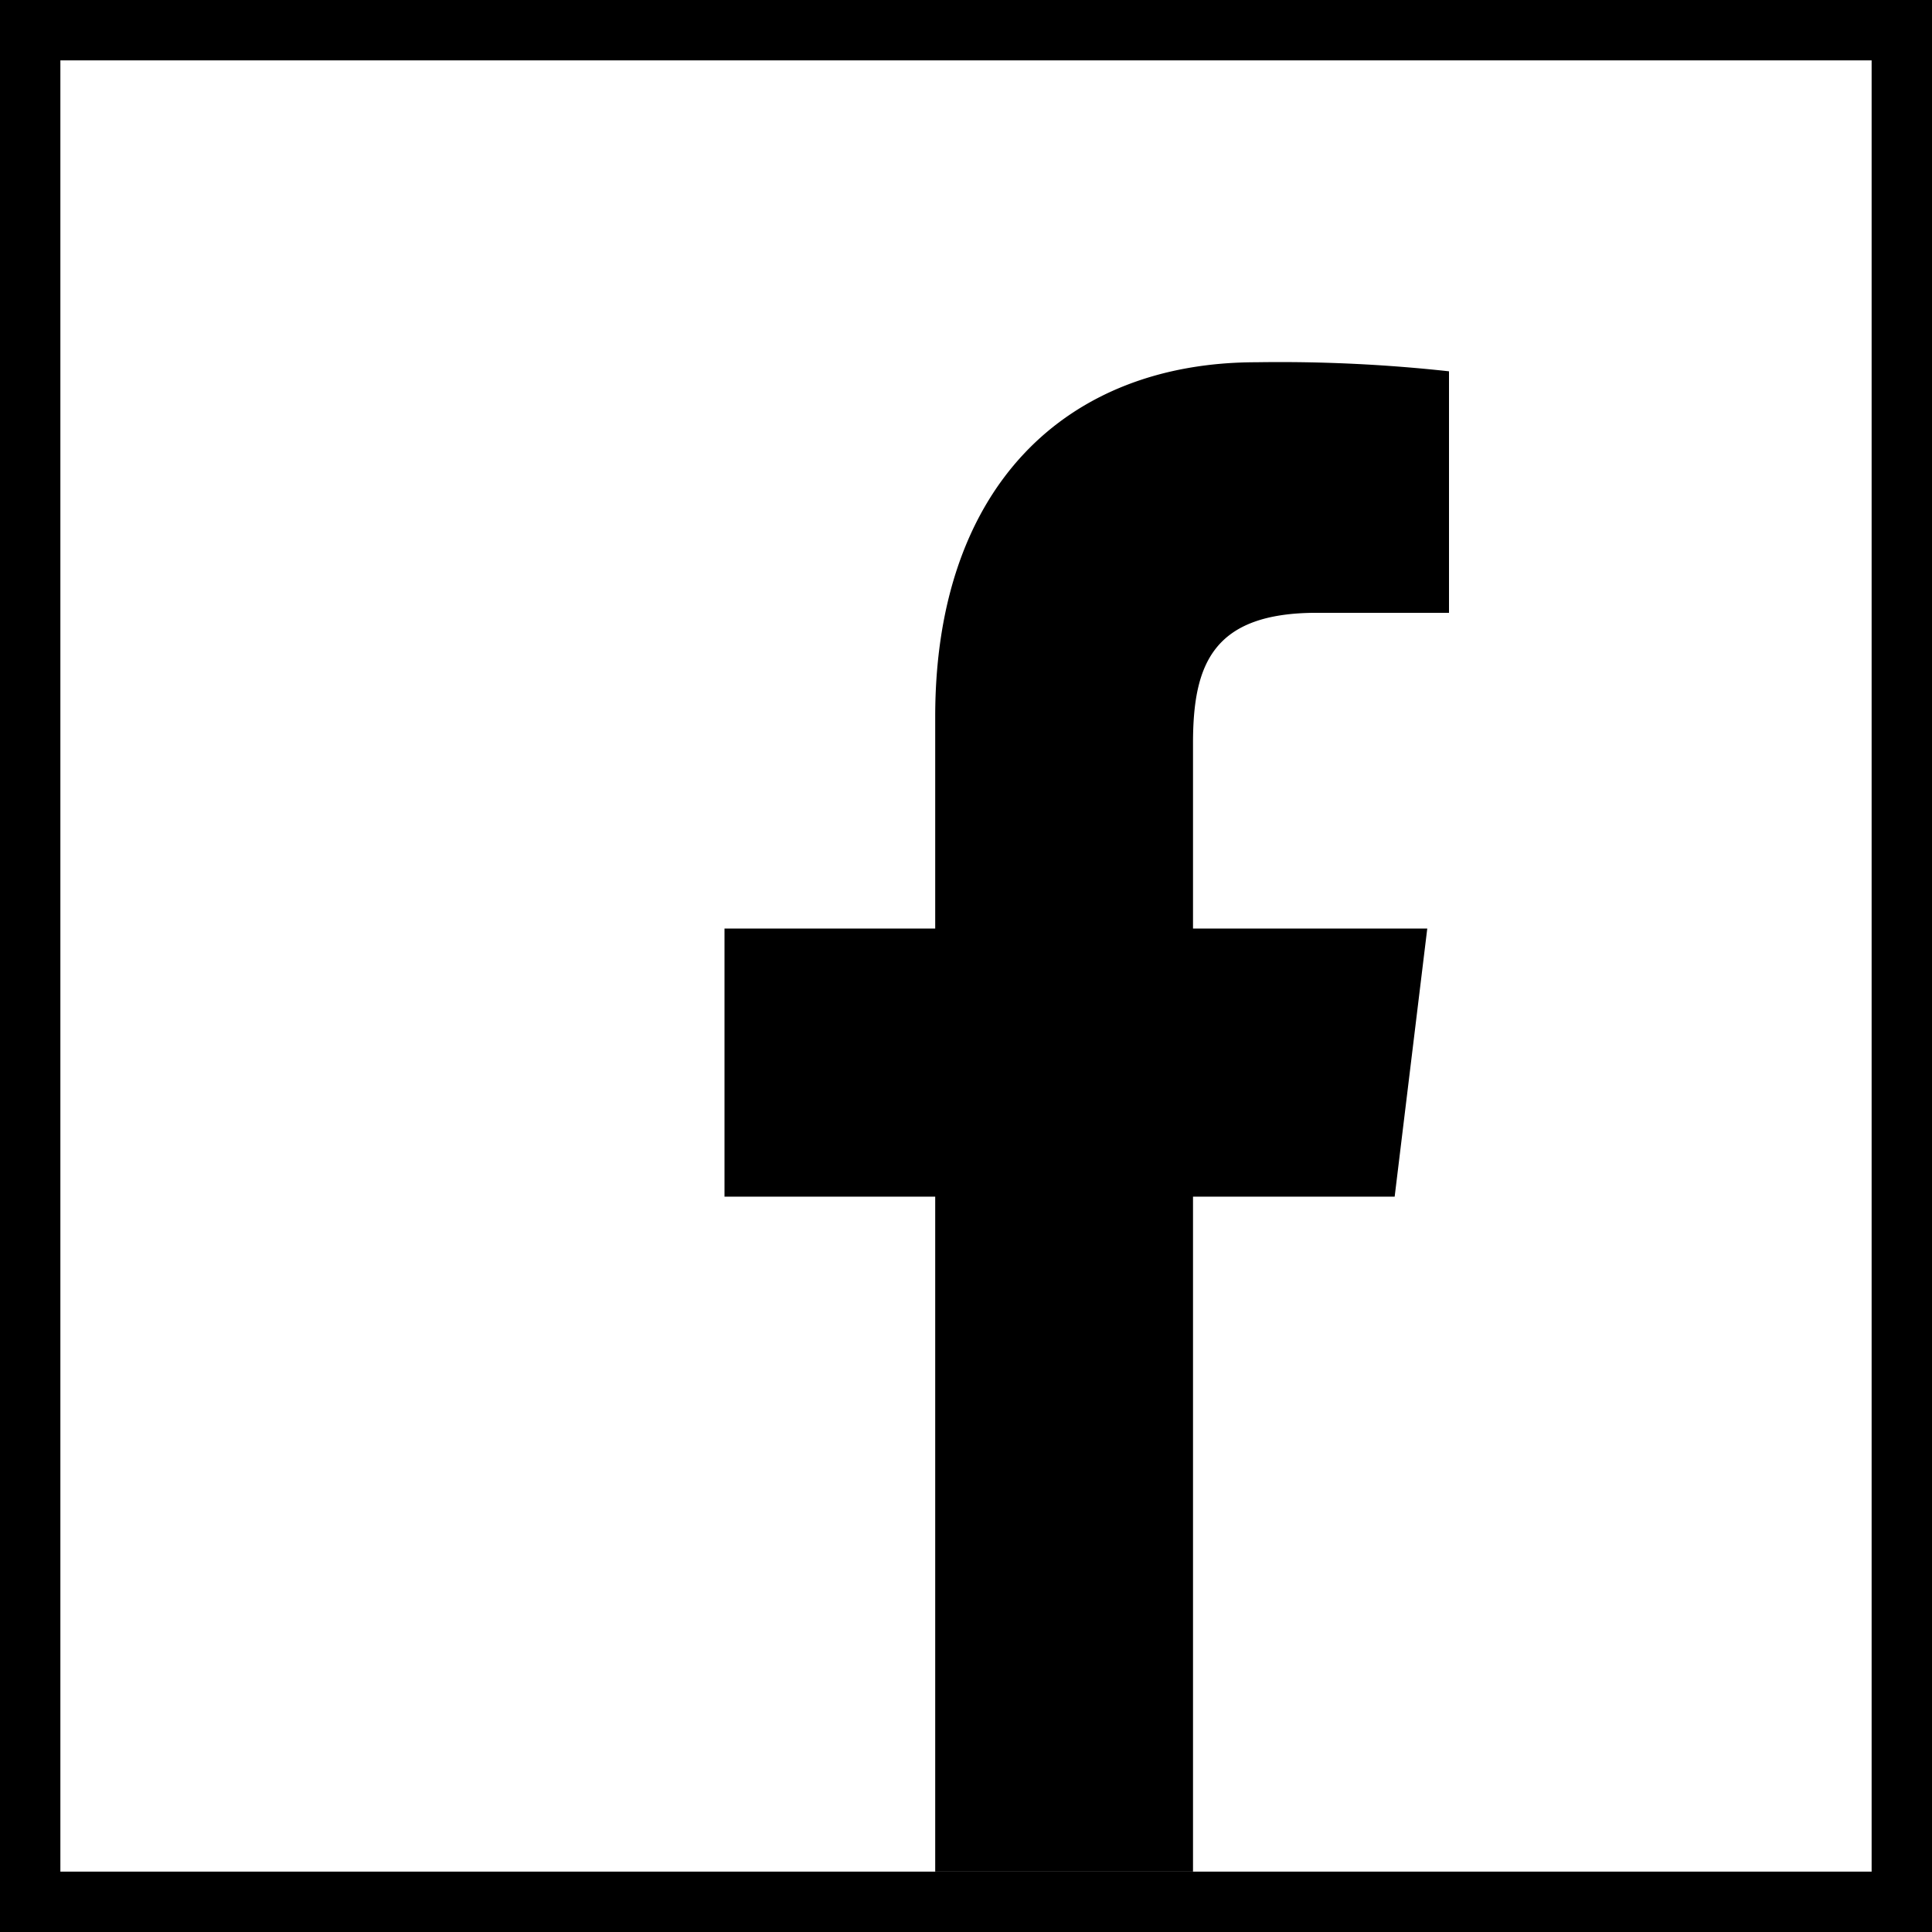
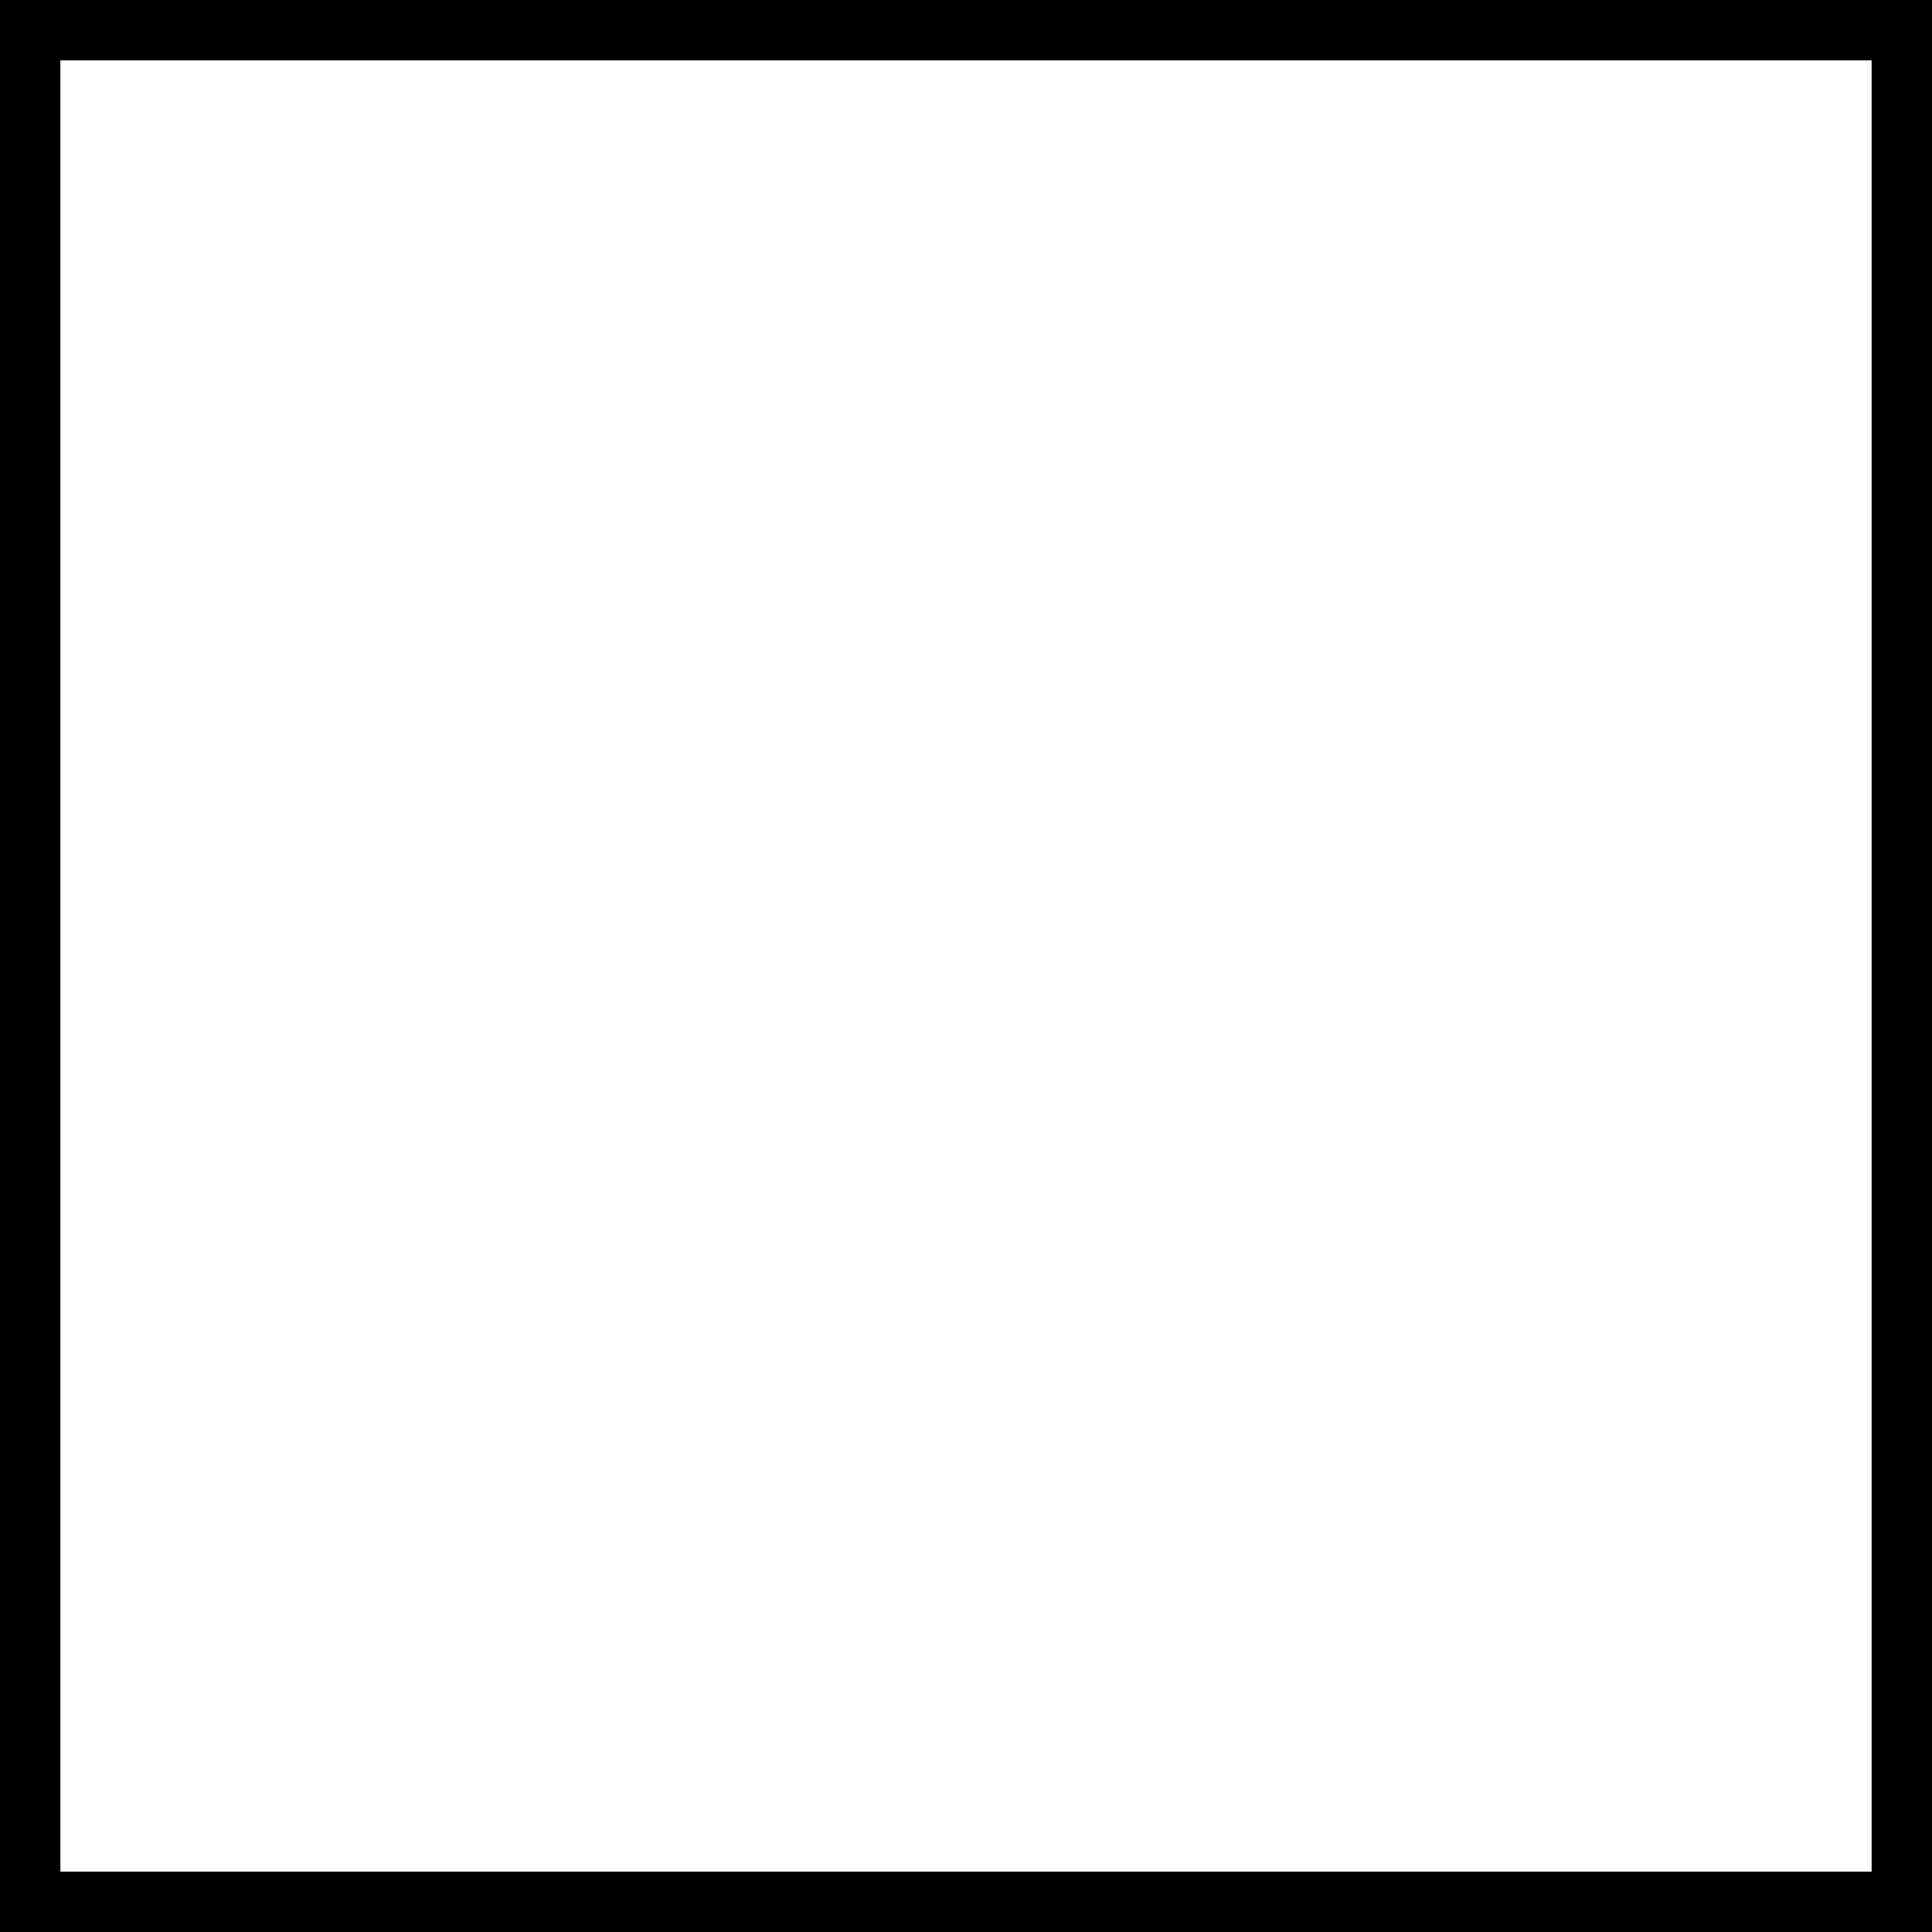
<svg xmlns="http://www.w3.org/2000/svg" id="Layer_1" data-name="Layer 1" viewBox="0 0 32 32">
  <defs />
  <path d="M32,32H0V0H32ZM1,31H31V1H1Z" />
-   <path d="M21.81,10.15H24v-4A25.65,25.65,0,0,0,20.81,6c-3.16,0-5.32,2.07-5.32,5.87v3.51H12v4.44h3.49V31h4.27V19.82H23.1l.54-4.44H19.76V12.31C19.76,11,20.09,10.15,21.81,10.15Z" />
</svg>